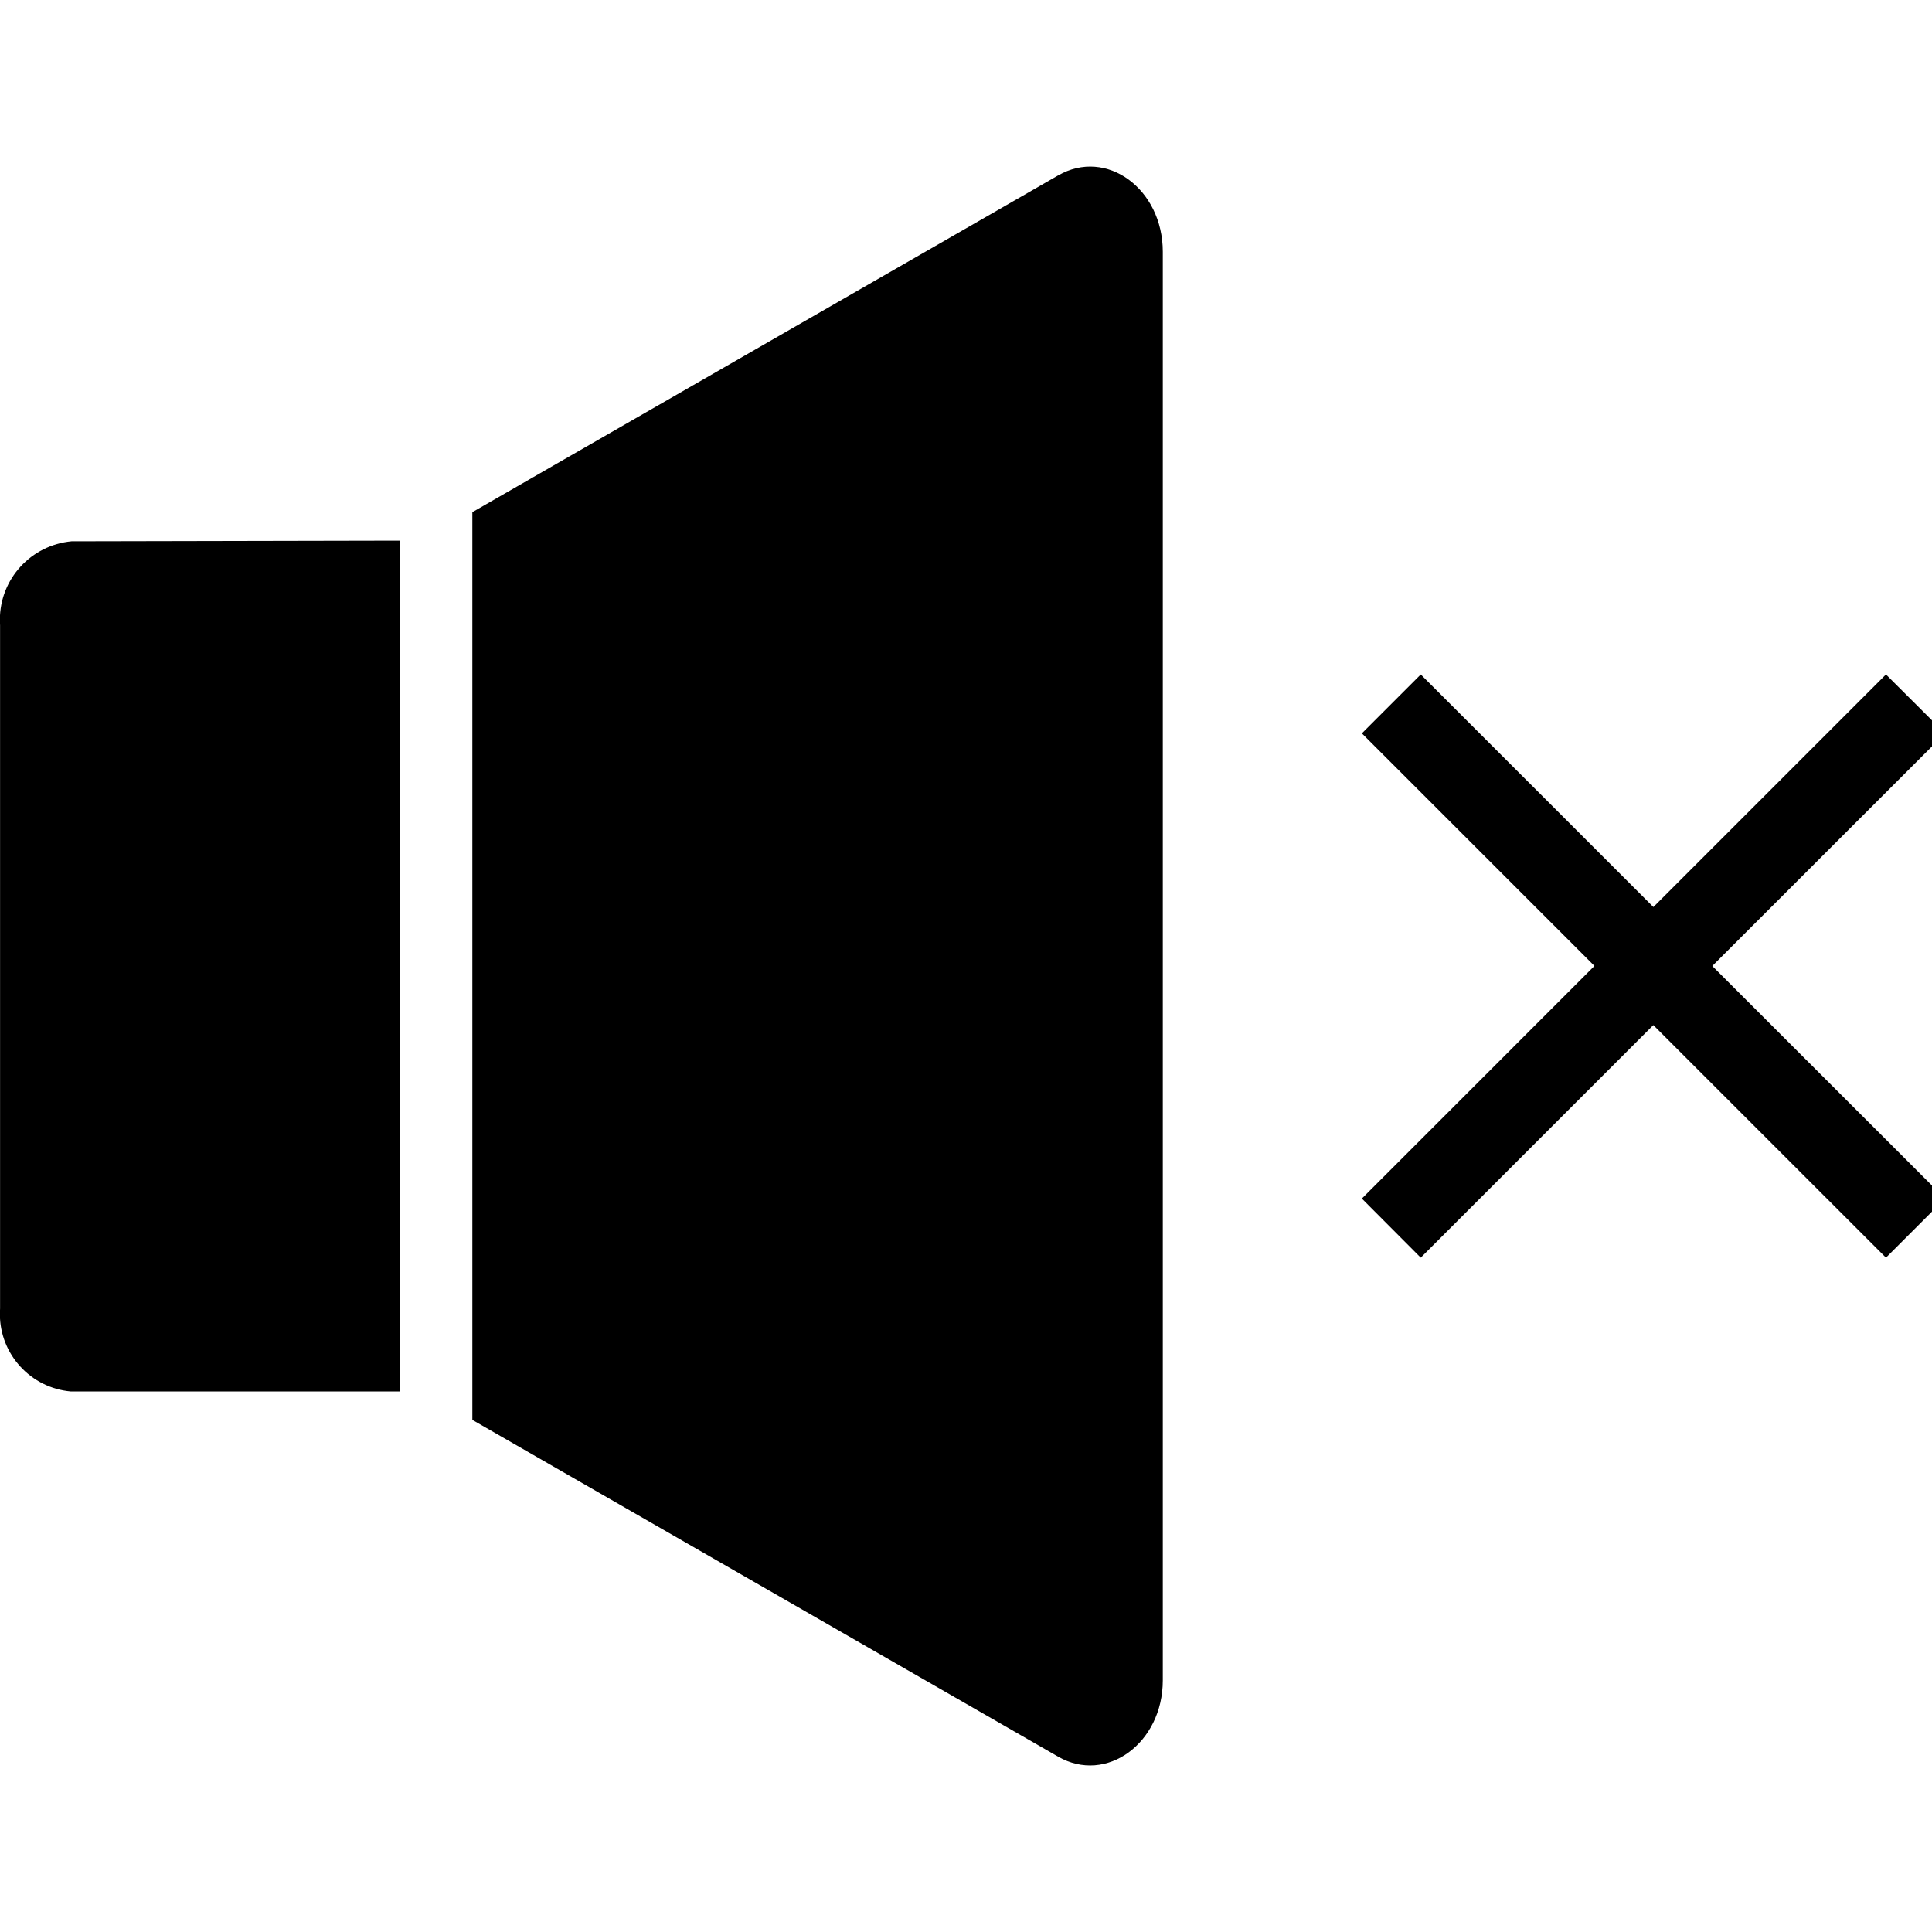
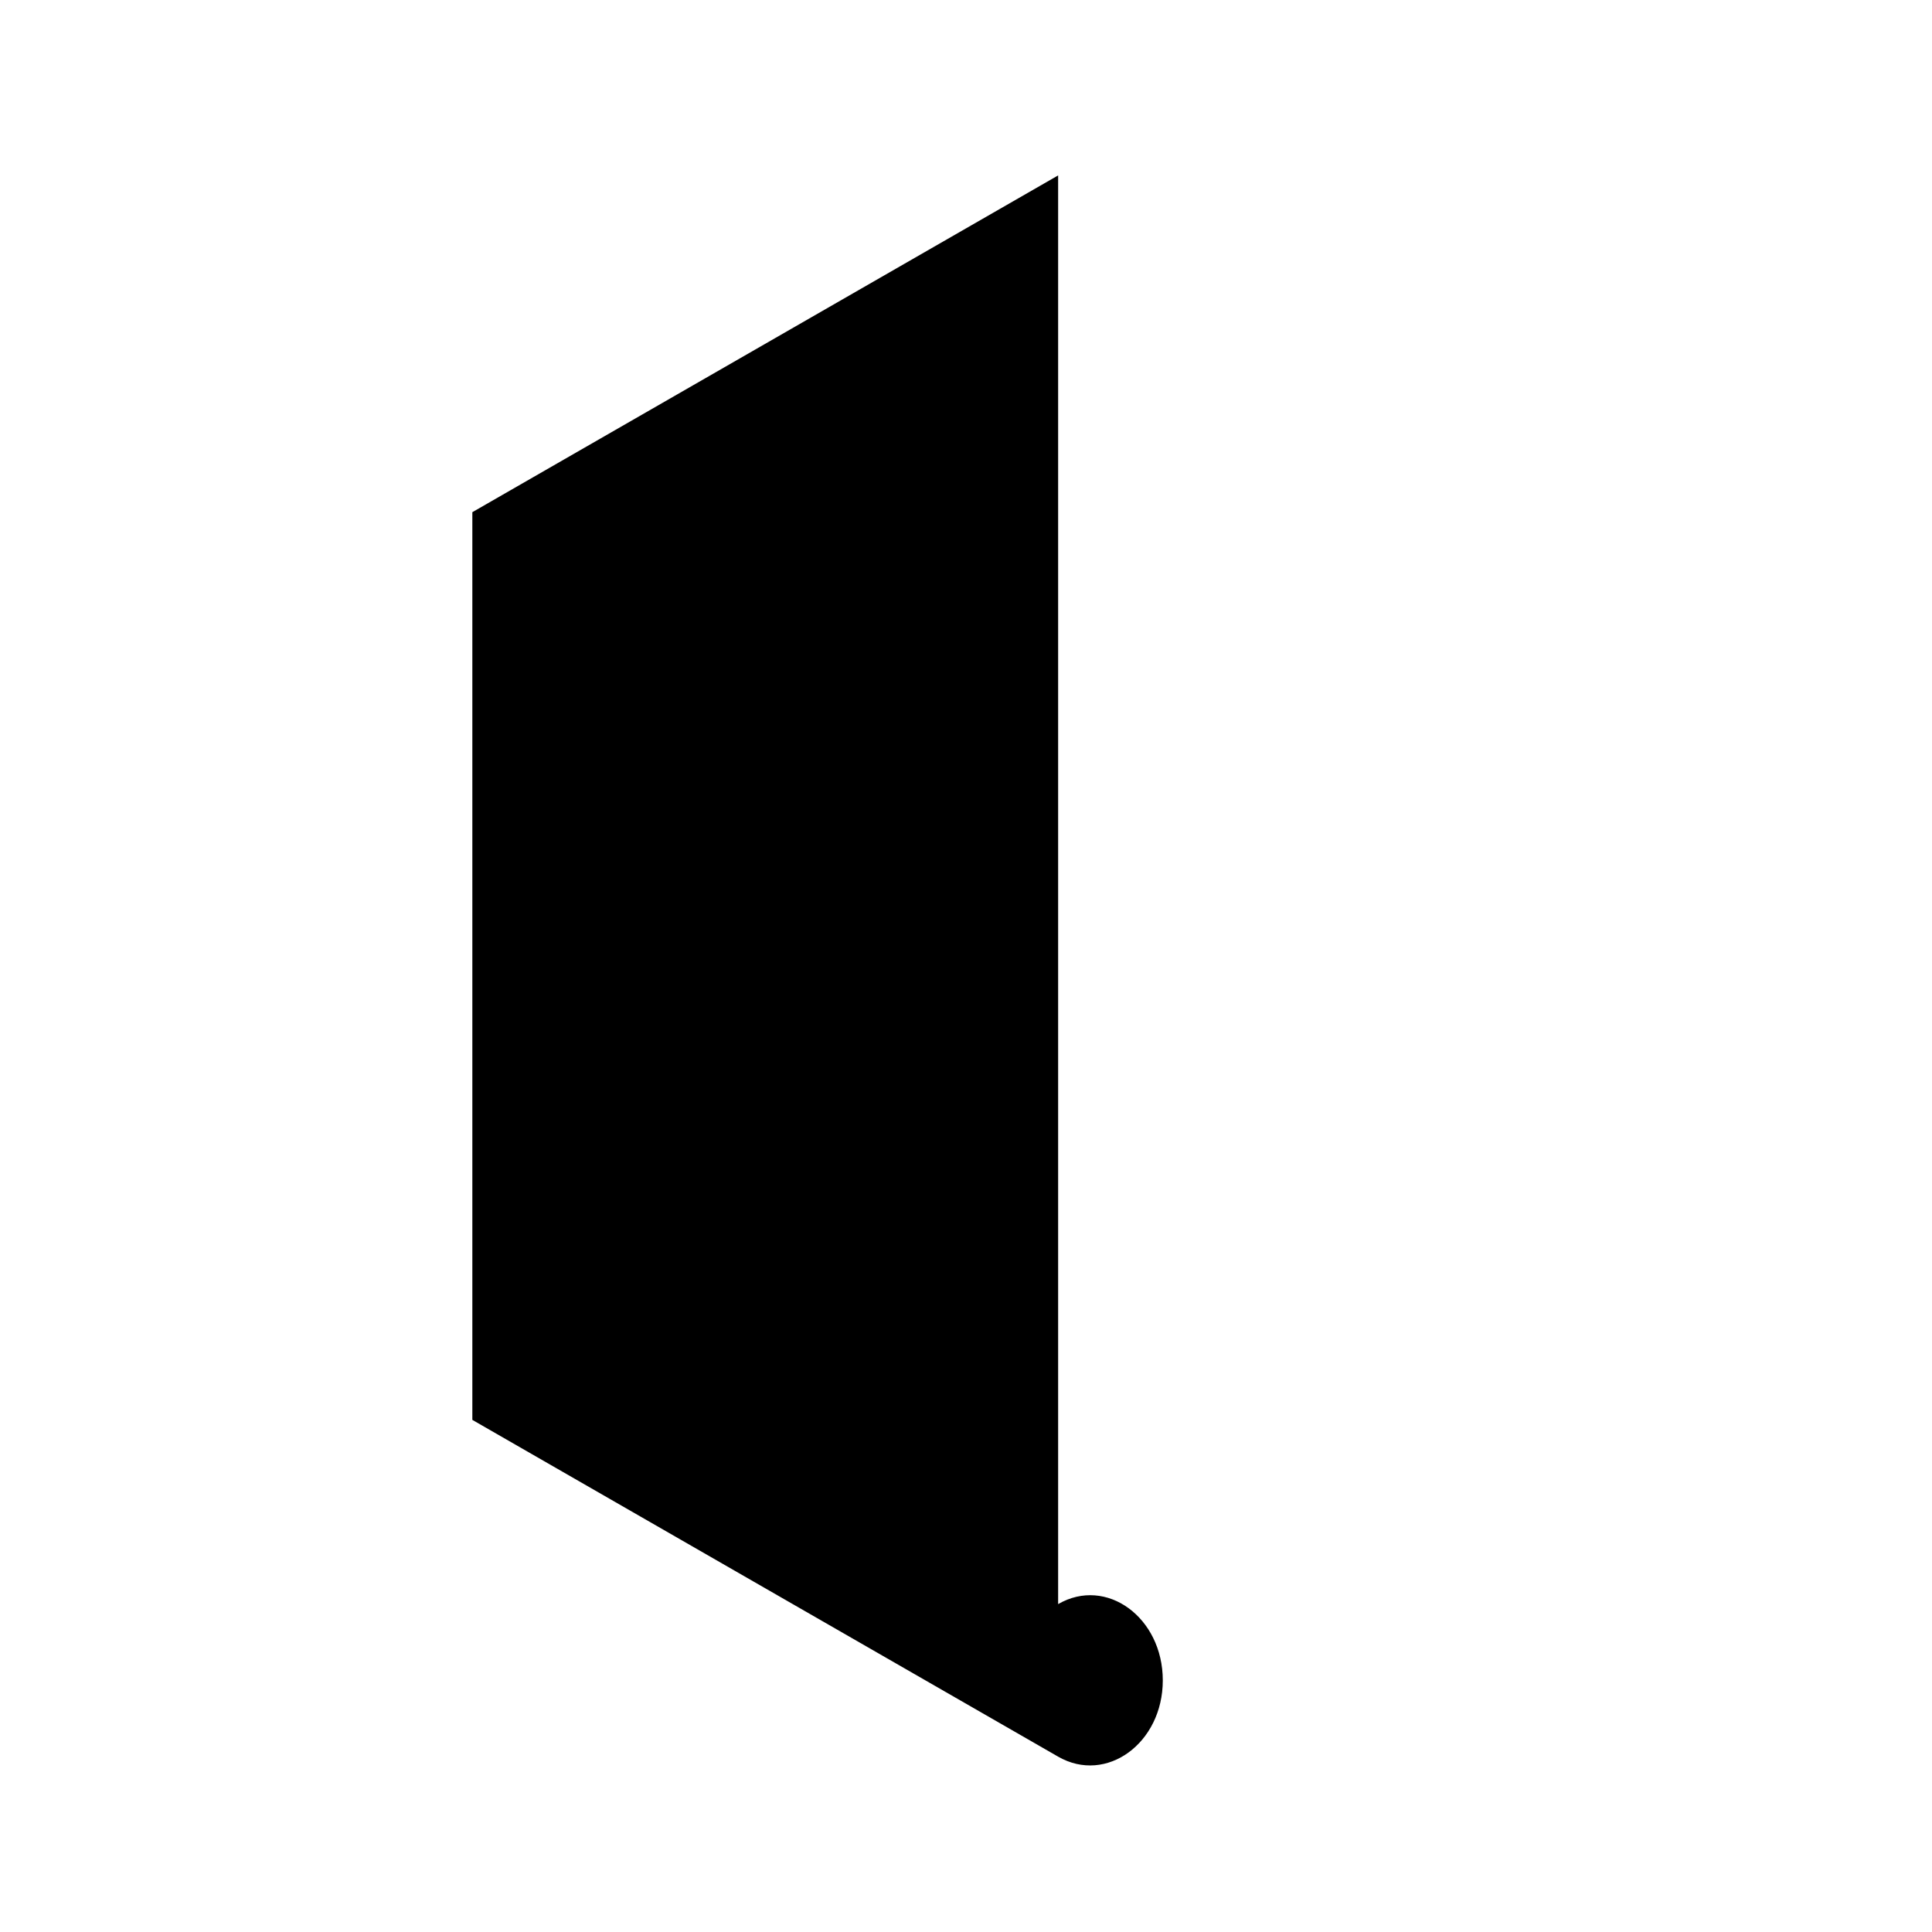
<svg xmlns="http://www.w3.org/2000/svg" fill="#000000" width="800px" height="800px" viewBox="0 -2.5 29 29">
-   <path d="m15.883.133-8.793 5.055v13.625l8.793 5.055c.724.416 1.571-.202 1.571-1.145v-21.444c0-.945-.847-1.564-1.571-1.145z" />
-   <path d="m6 5.615-4.926.01c-.606.057-1.076.562-1.076 1.178 0 .028.001.057.003.085v-.004 10.256c-.002.025-.003.055-.003.084 0 .609.467 1.109 1.062 1.162h.004 4.936v-12.772z" />
-   <path d="m29.196 8.508-.887-.884-3.491 3.491-3.492-3.491-.884.884 3.491 3.491-3.491 3.492.884.887 3.491-3.491 3.492 3.491.887-.887-3.494-3.491z" />
+   <path d="m15.883.133-8.793 5.055v13.625l8.793 5.055c.724.416 1.571-.202 1.571-1.145c0-.945-.847-1.564-1.571-1.145z" />
</svg>